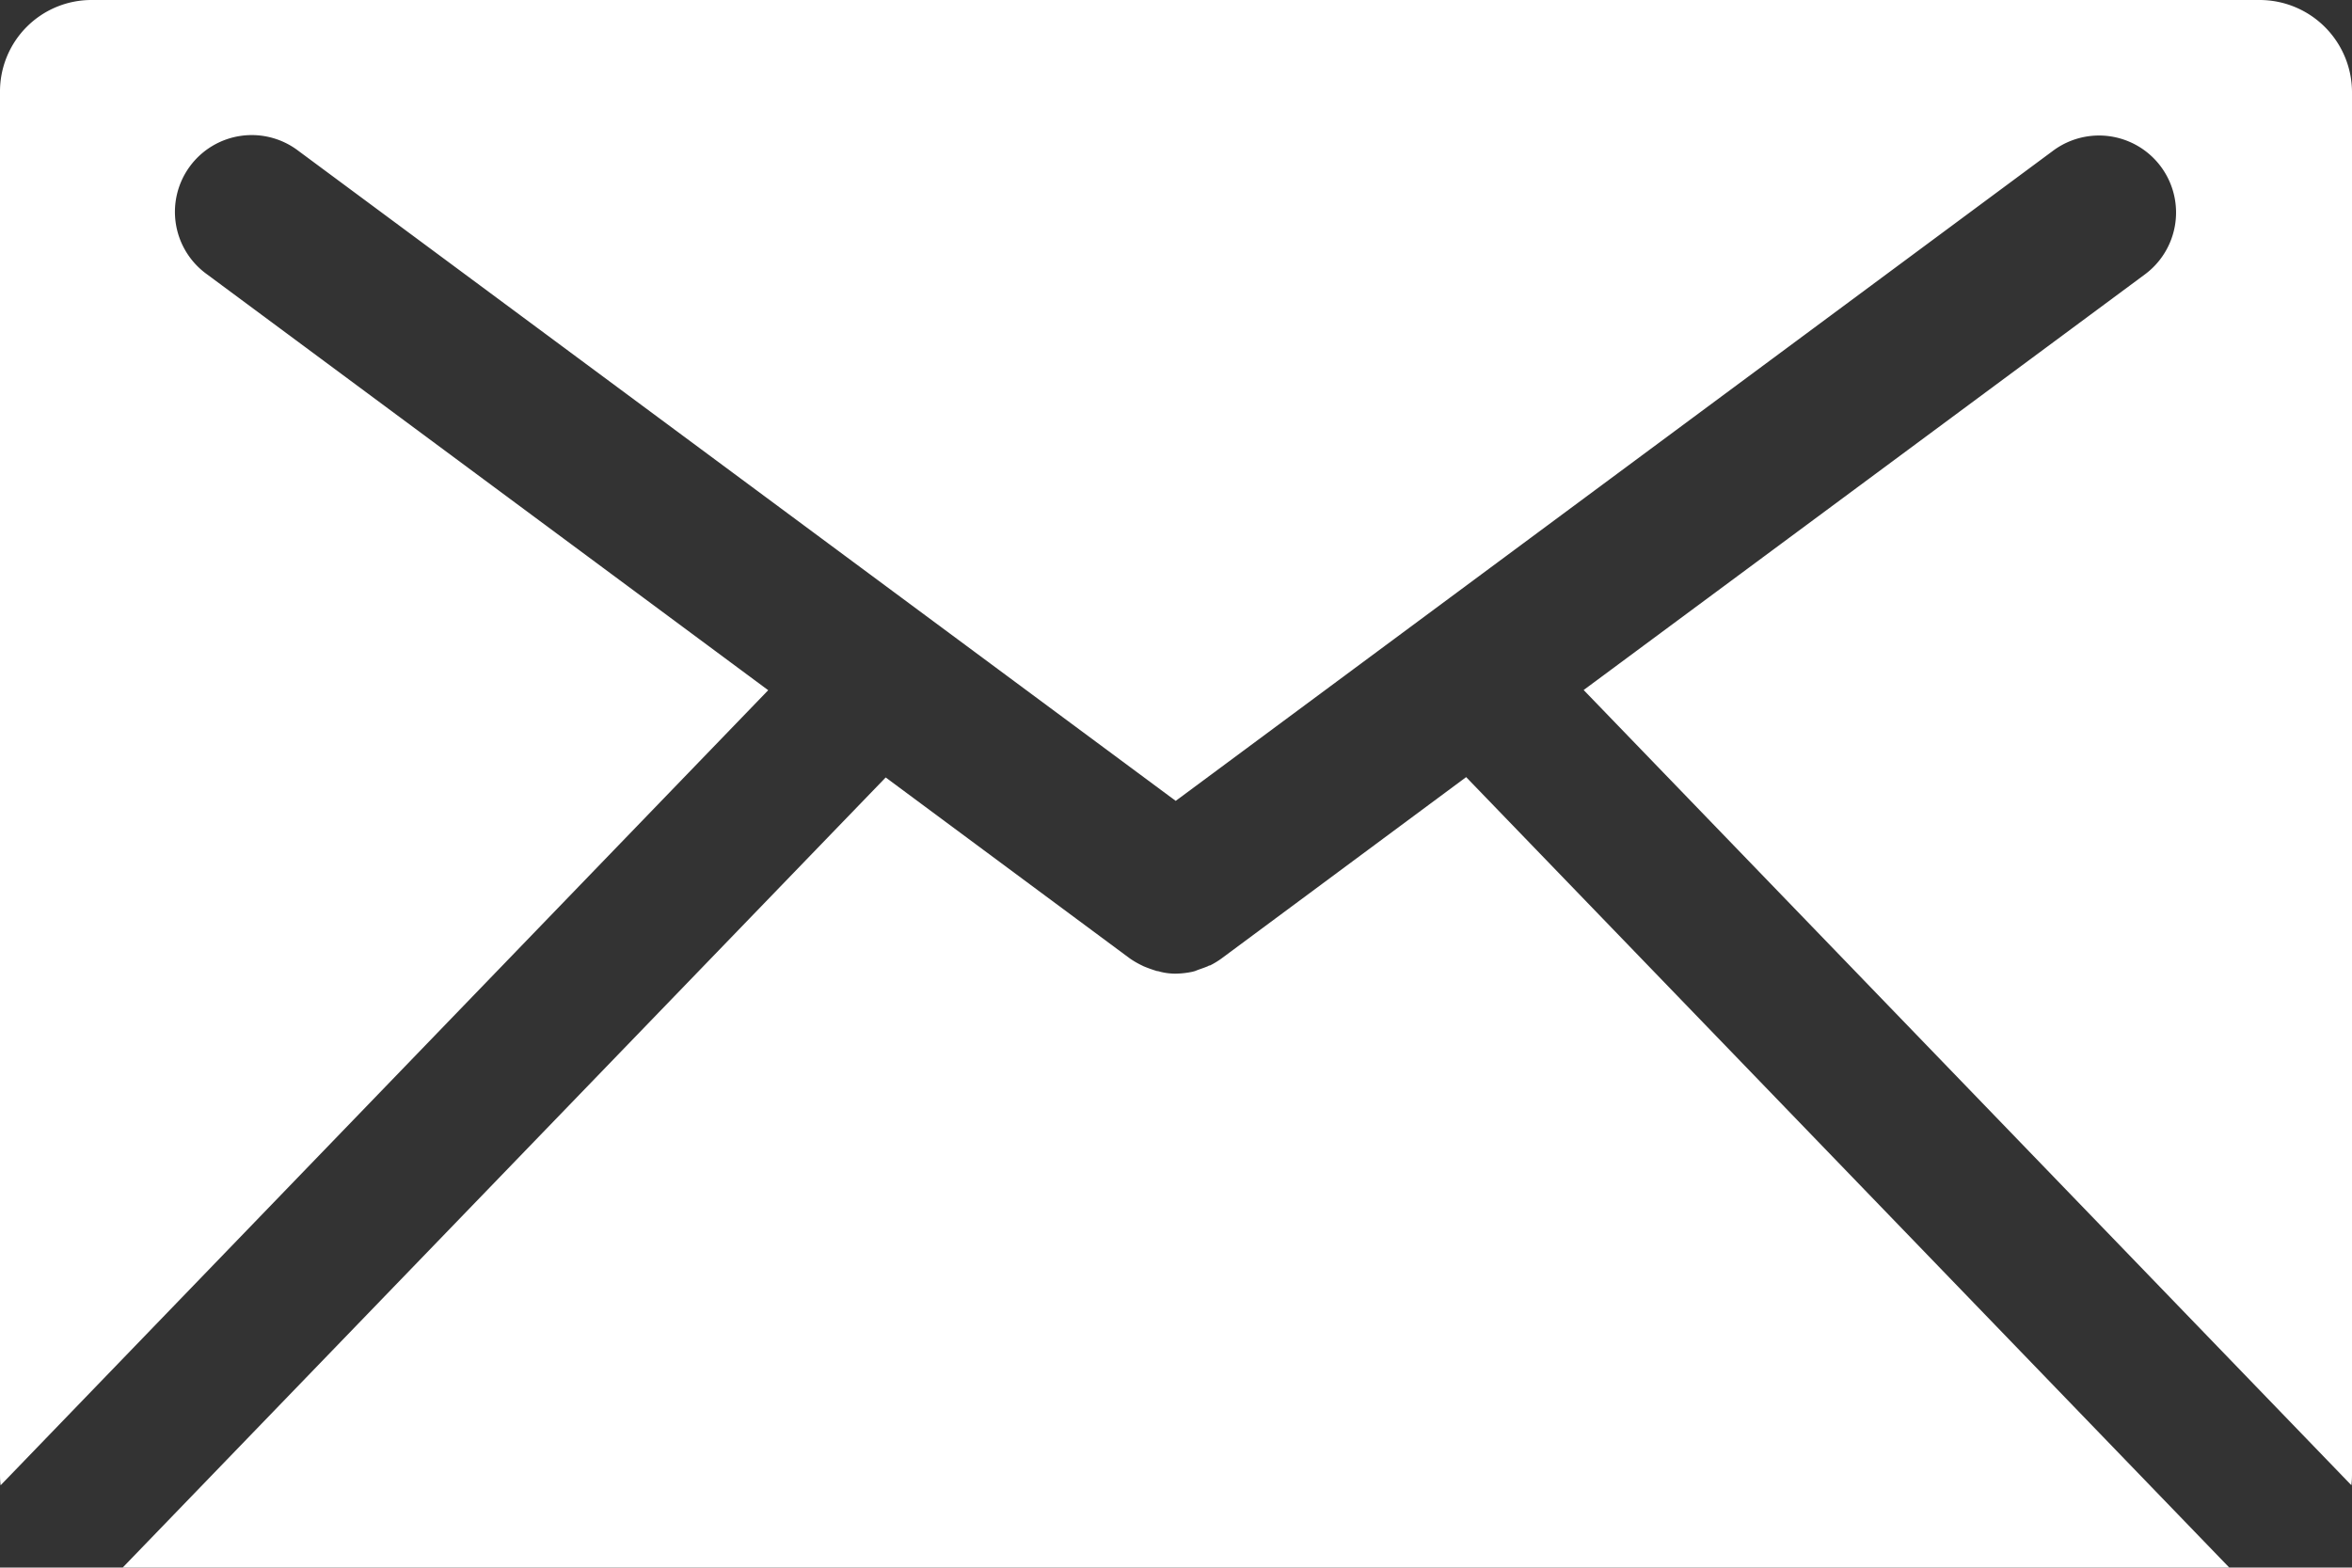
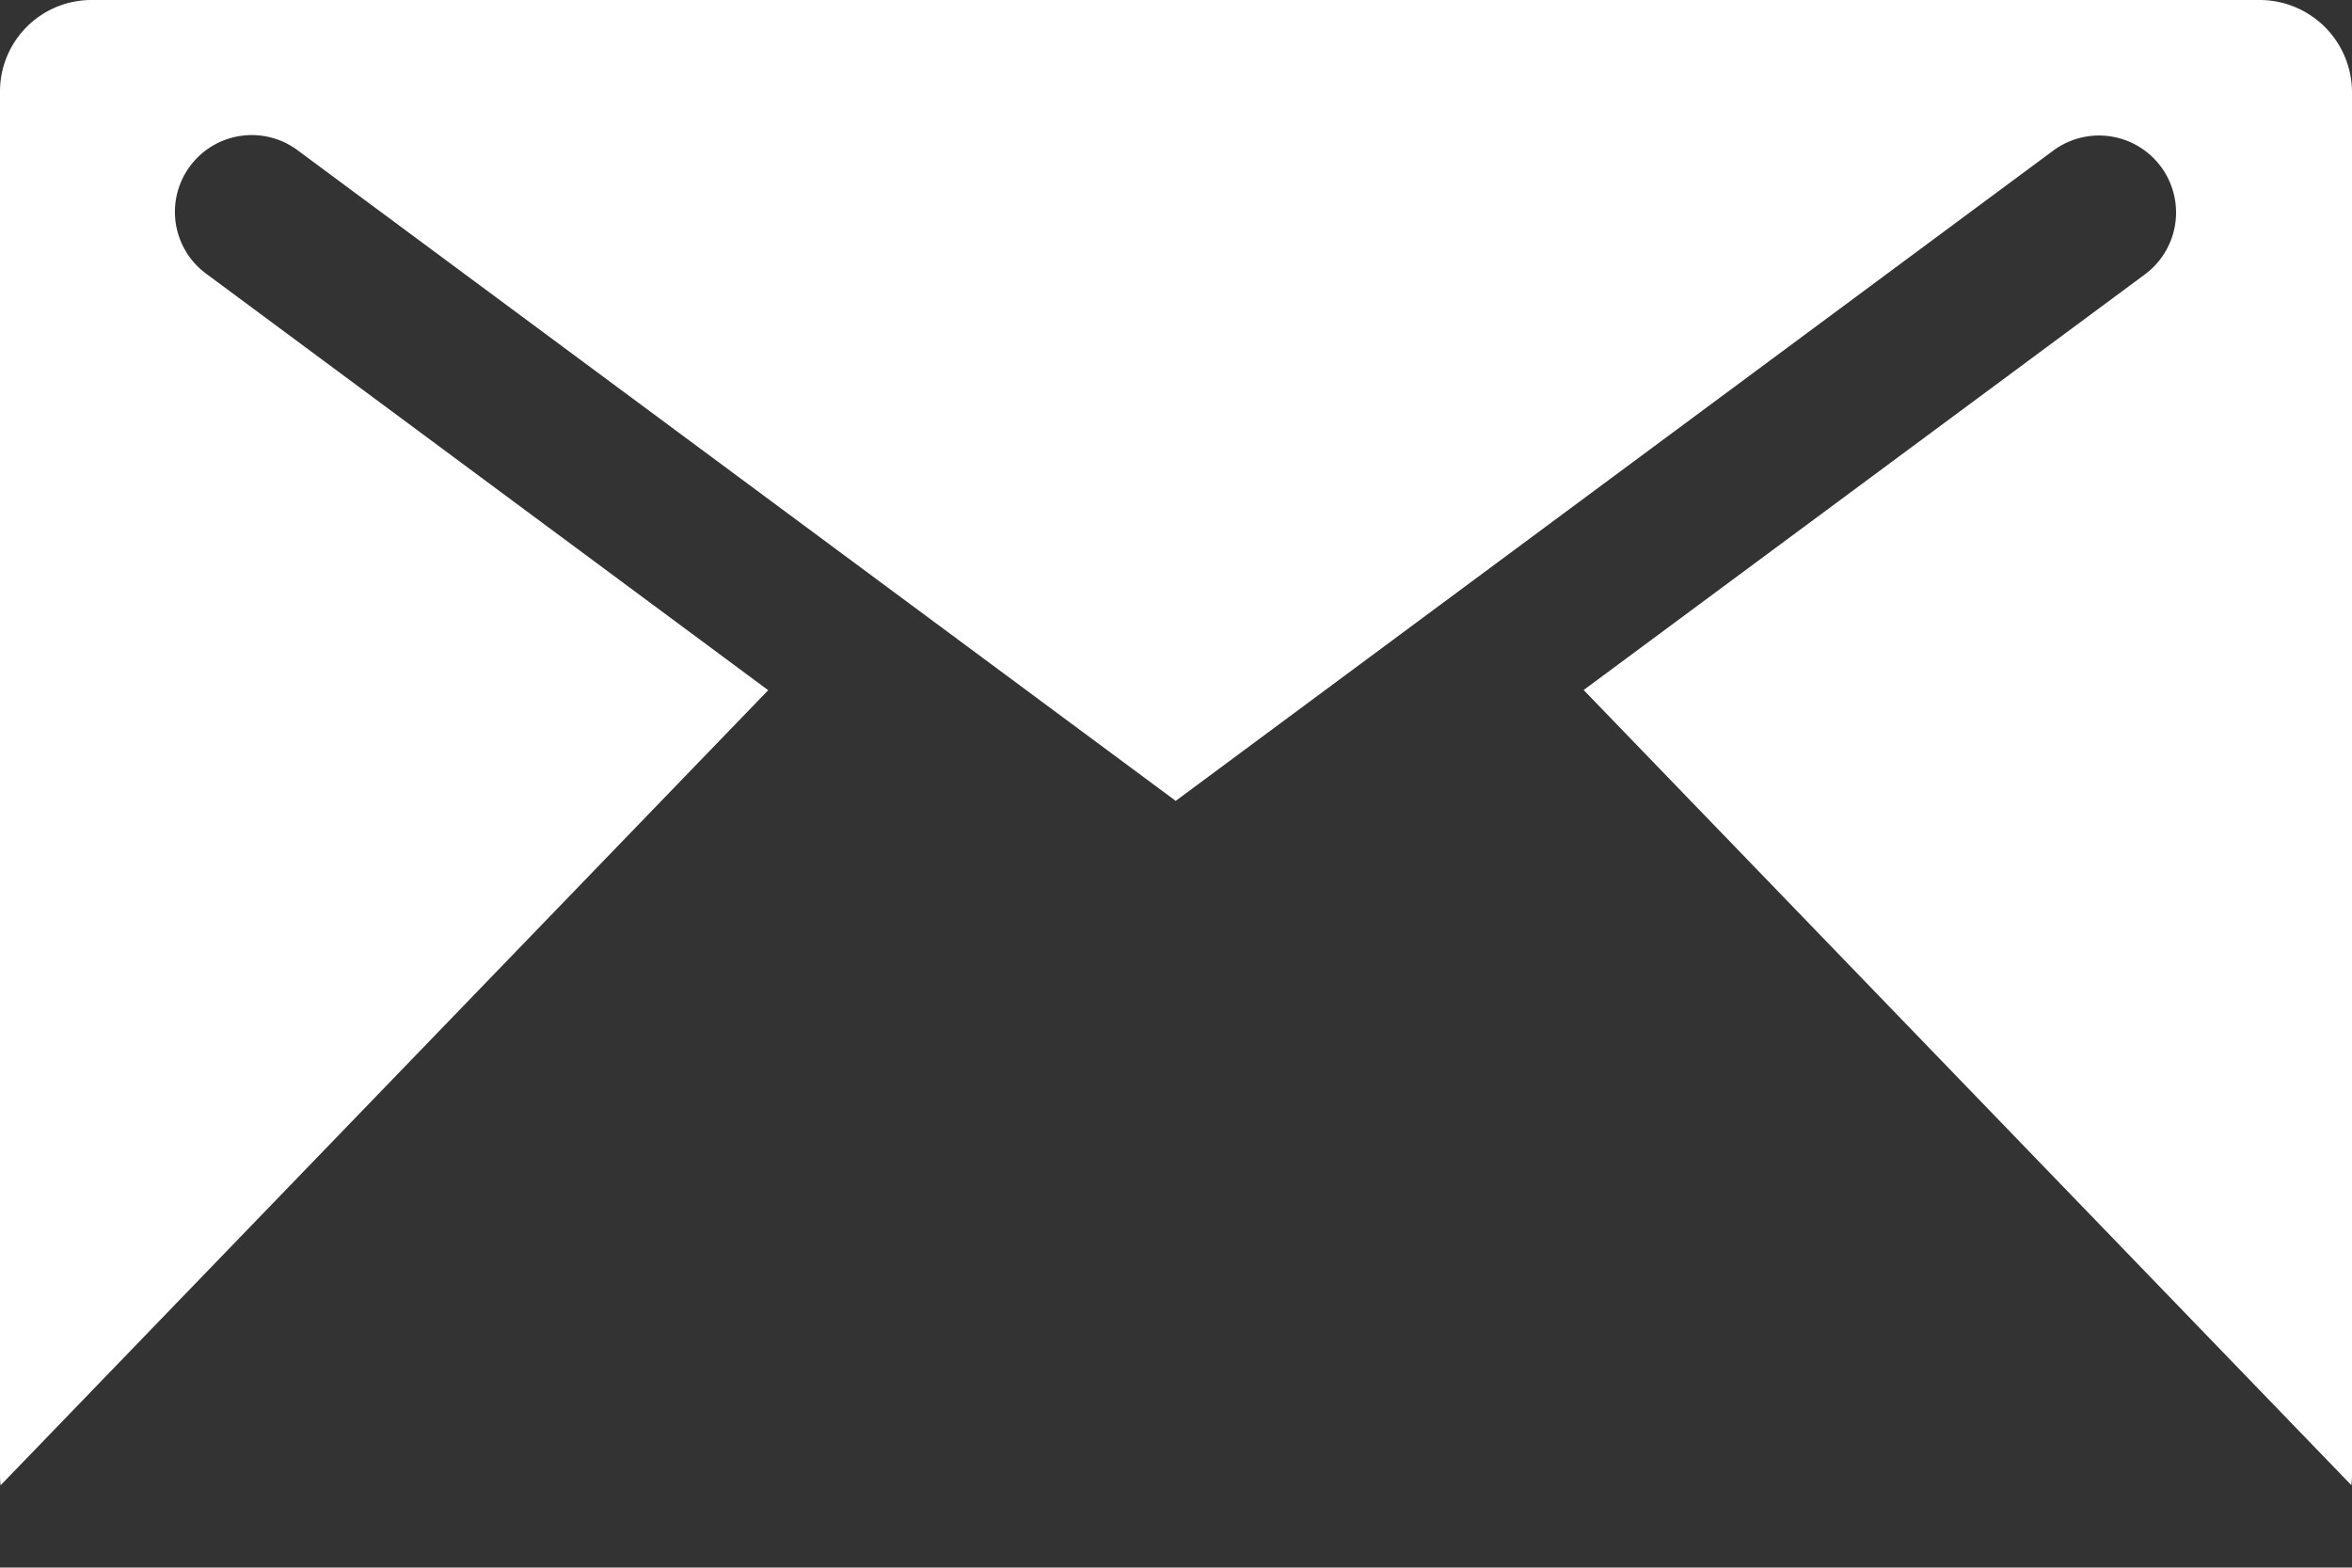
<svg xmlns="http://www.w3.org/2000/svg" width="48.004" height="32" viewBox="0 0 48.004 32">
  <rect x="0" y="0" width="48.004" height="32" fill="#333333" stroke="none" />
  <g transform="translate(-1053.766 -53)">
-     <path d="M1099.265,85,1083.69,68.864l-4.99,3.7a1.659,1.659,0,0,1-.238.145.063.063,0,0,0-.04.014c-.092.039-.185.066-.265.1l-.052.014a1.748,1.748,0,0,1-.343.039,1.254,1.254,0,0,1-.318-.039.248.248,0,0,0-.065-.014,2.818,2.818,0,0,1-.278-.1l-.027-.014a1.742,1.742,0,0,1-.25-.145l-4.981-3.693L1056.27,85Z" fill="#fff" />
    <path d="M1069.445,67.09,1057.991,58.6a1.568,1.568,0,1,1,1.862-2.523l17.909,13.272,17.907-13.272a1.572,1.572,0,1,1,1.876,2.523l-11.457,8.486,15.669,16.233a1.792,1.792,0,0,0,.013-.209V54.877A1.886,1.886,0,0,0,1099.882,53h-44.241a1.867,1.867,0,0,0-1.875,1.877V83.111a1.837,1.837,0,0,0,.012.21Z" fill="#fff" />
  </g>
</svg>